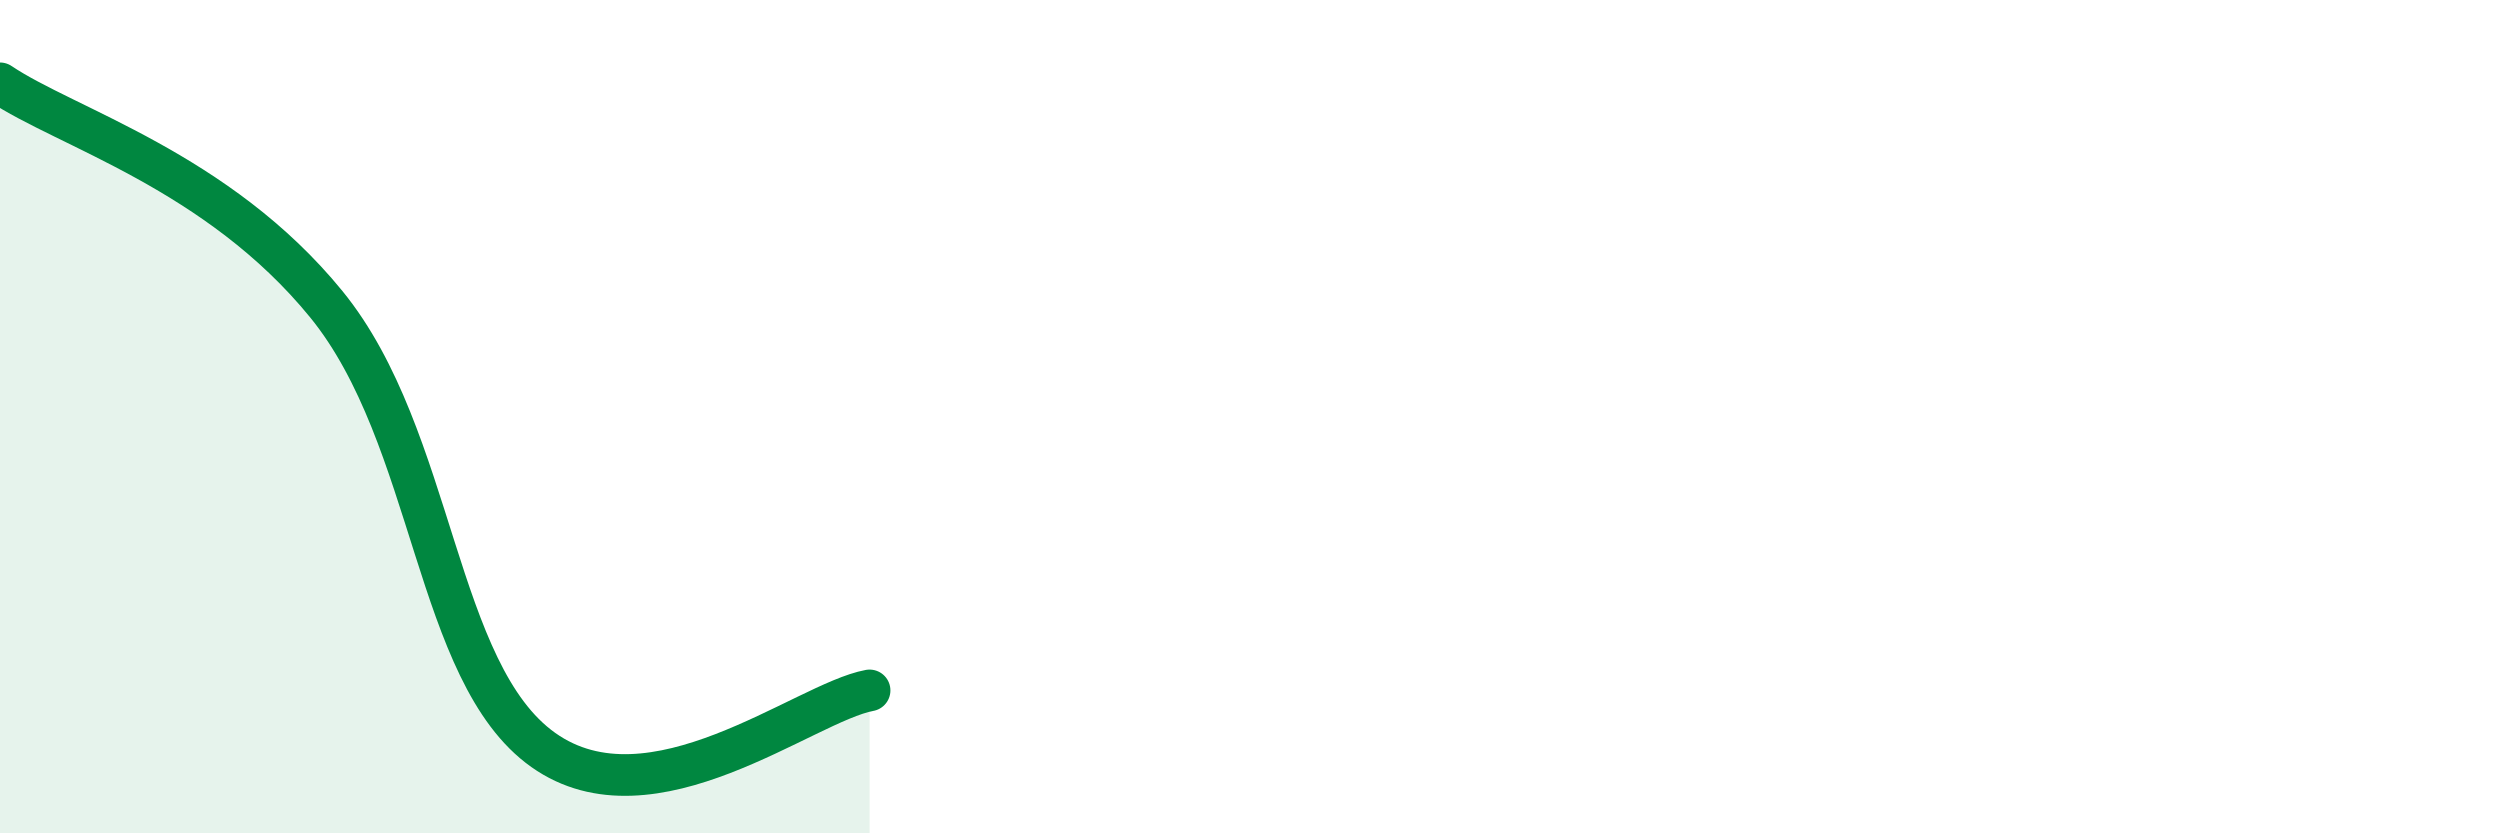
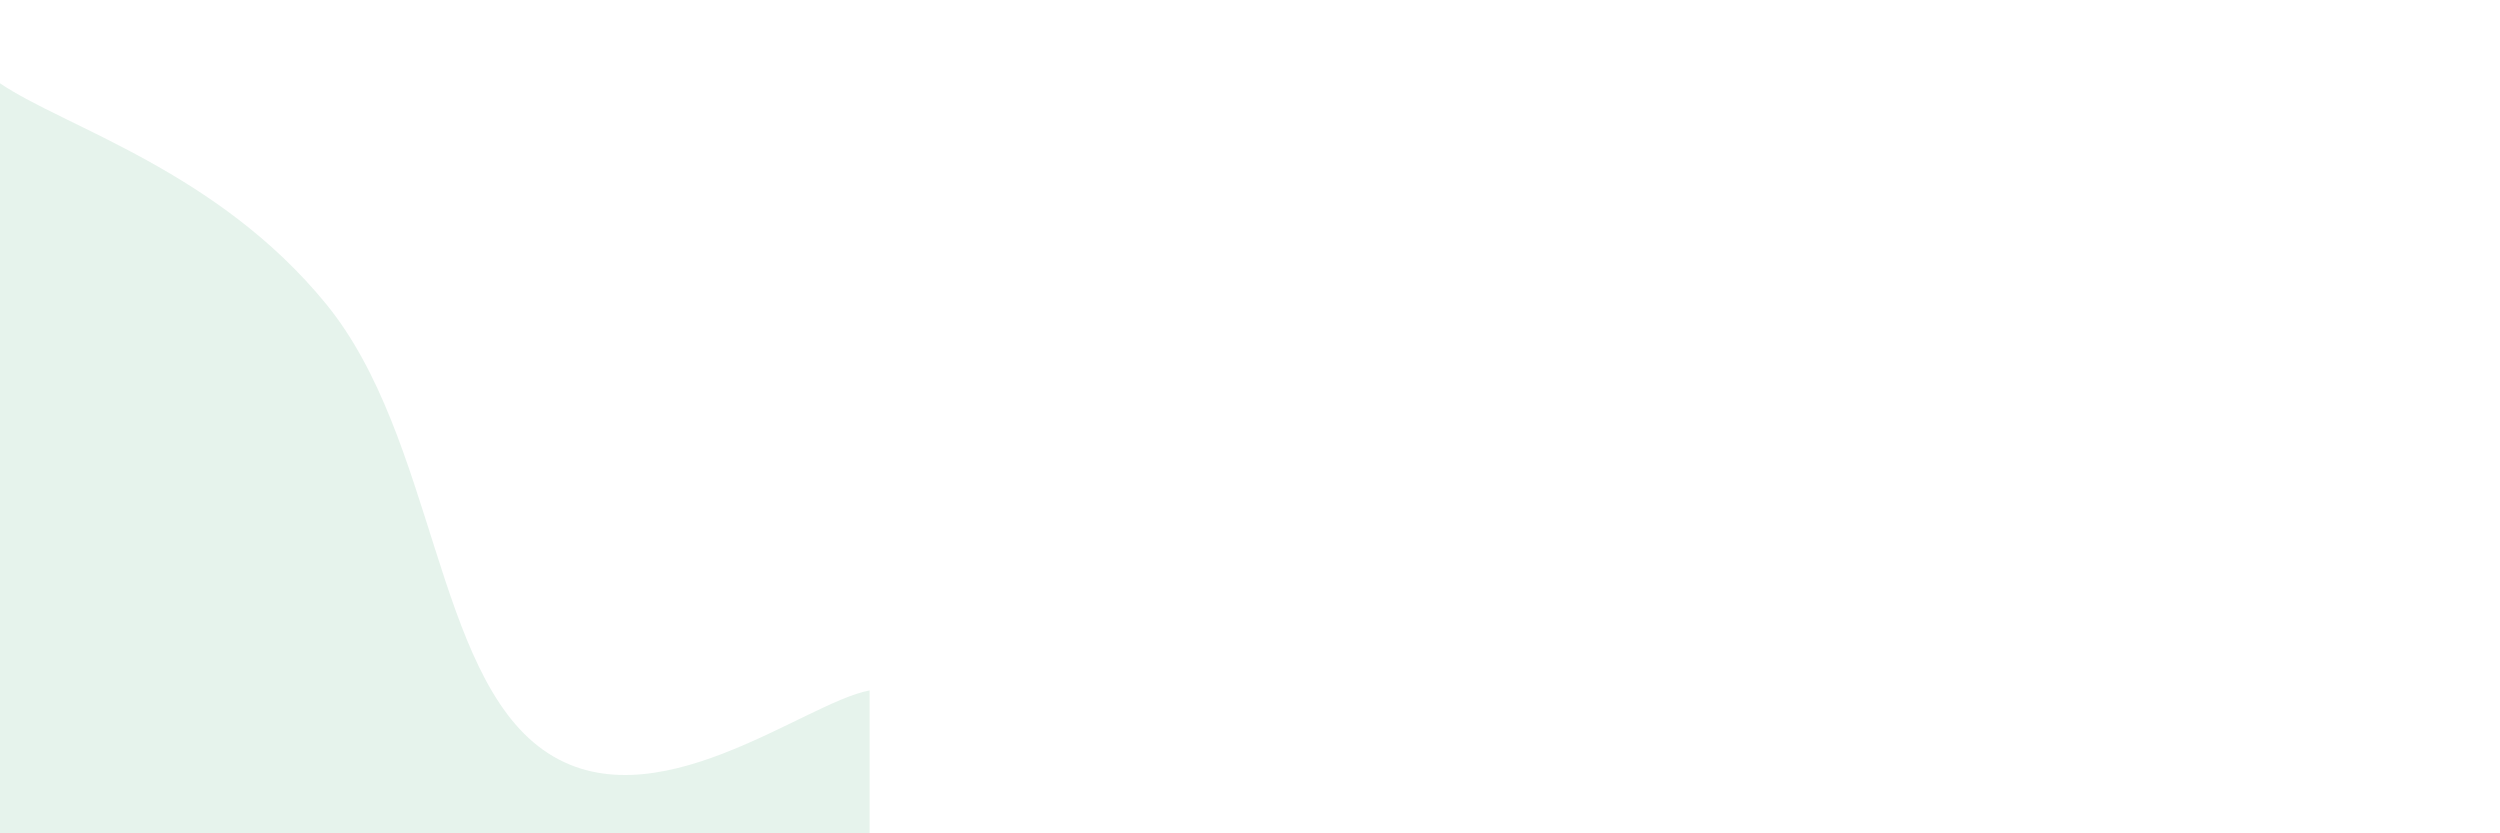
<svg xmlns="http://www.w3.org/2000/svg" width="60" height="20" viewBox="0 0 60 20">
  <path d="M 0,2 C 1.57,3.06 5.22,4.1 7.83,7.3 C 10.44,10.5 10.43,16.15 13.04,18 C 15.65,19.85 19.3,16.86 20.87,16.57L20.87 20L0 20Z" fill="#008740" opacity="0.1" stroke-linecap="round" stroke-linejoin="round" />
-   <path d="M 0,2 C 1.57,3.06 5.22,4.1 7.83,7.3 C 10.44,10.5 10.43,16.15 13.04,18 C 15.65,19.85 19.3,16.86 20.87,16.57" stroke="#008740" stroke-width="1" fill="none" stroke-linecap="round" stroke-linejoin="round" />
</svg>